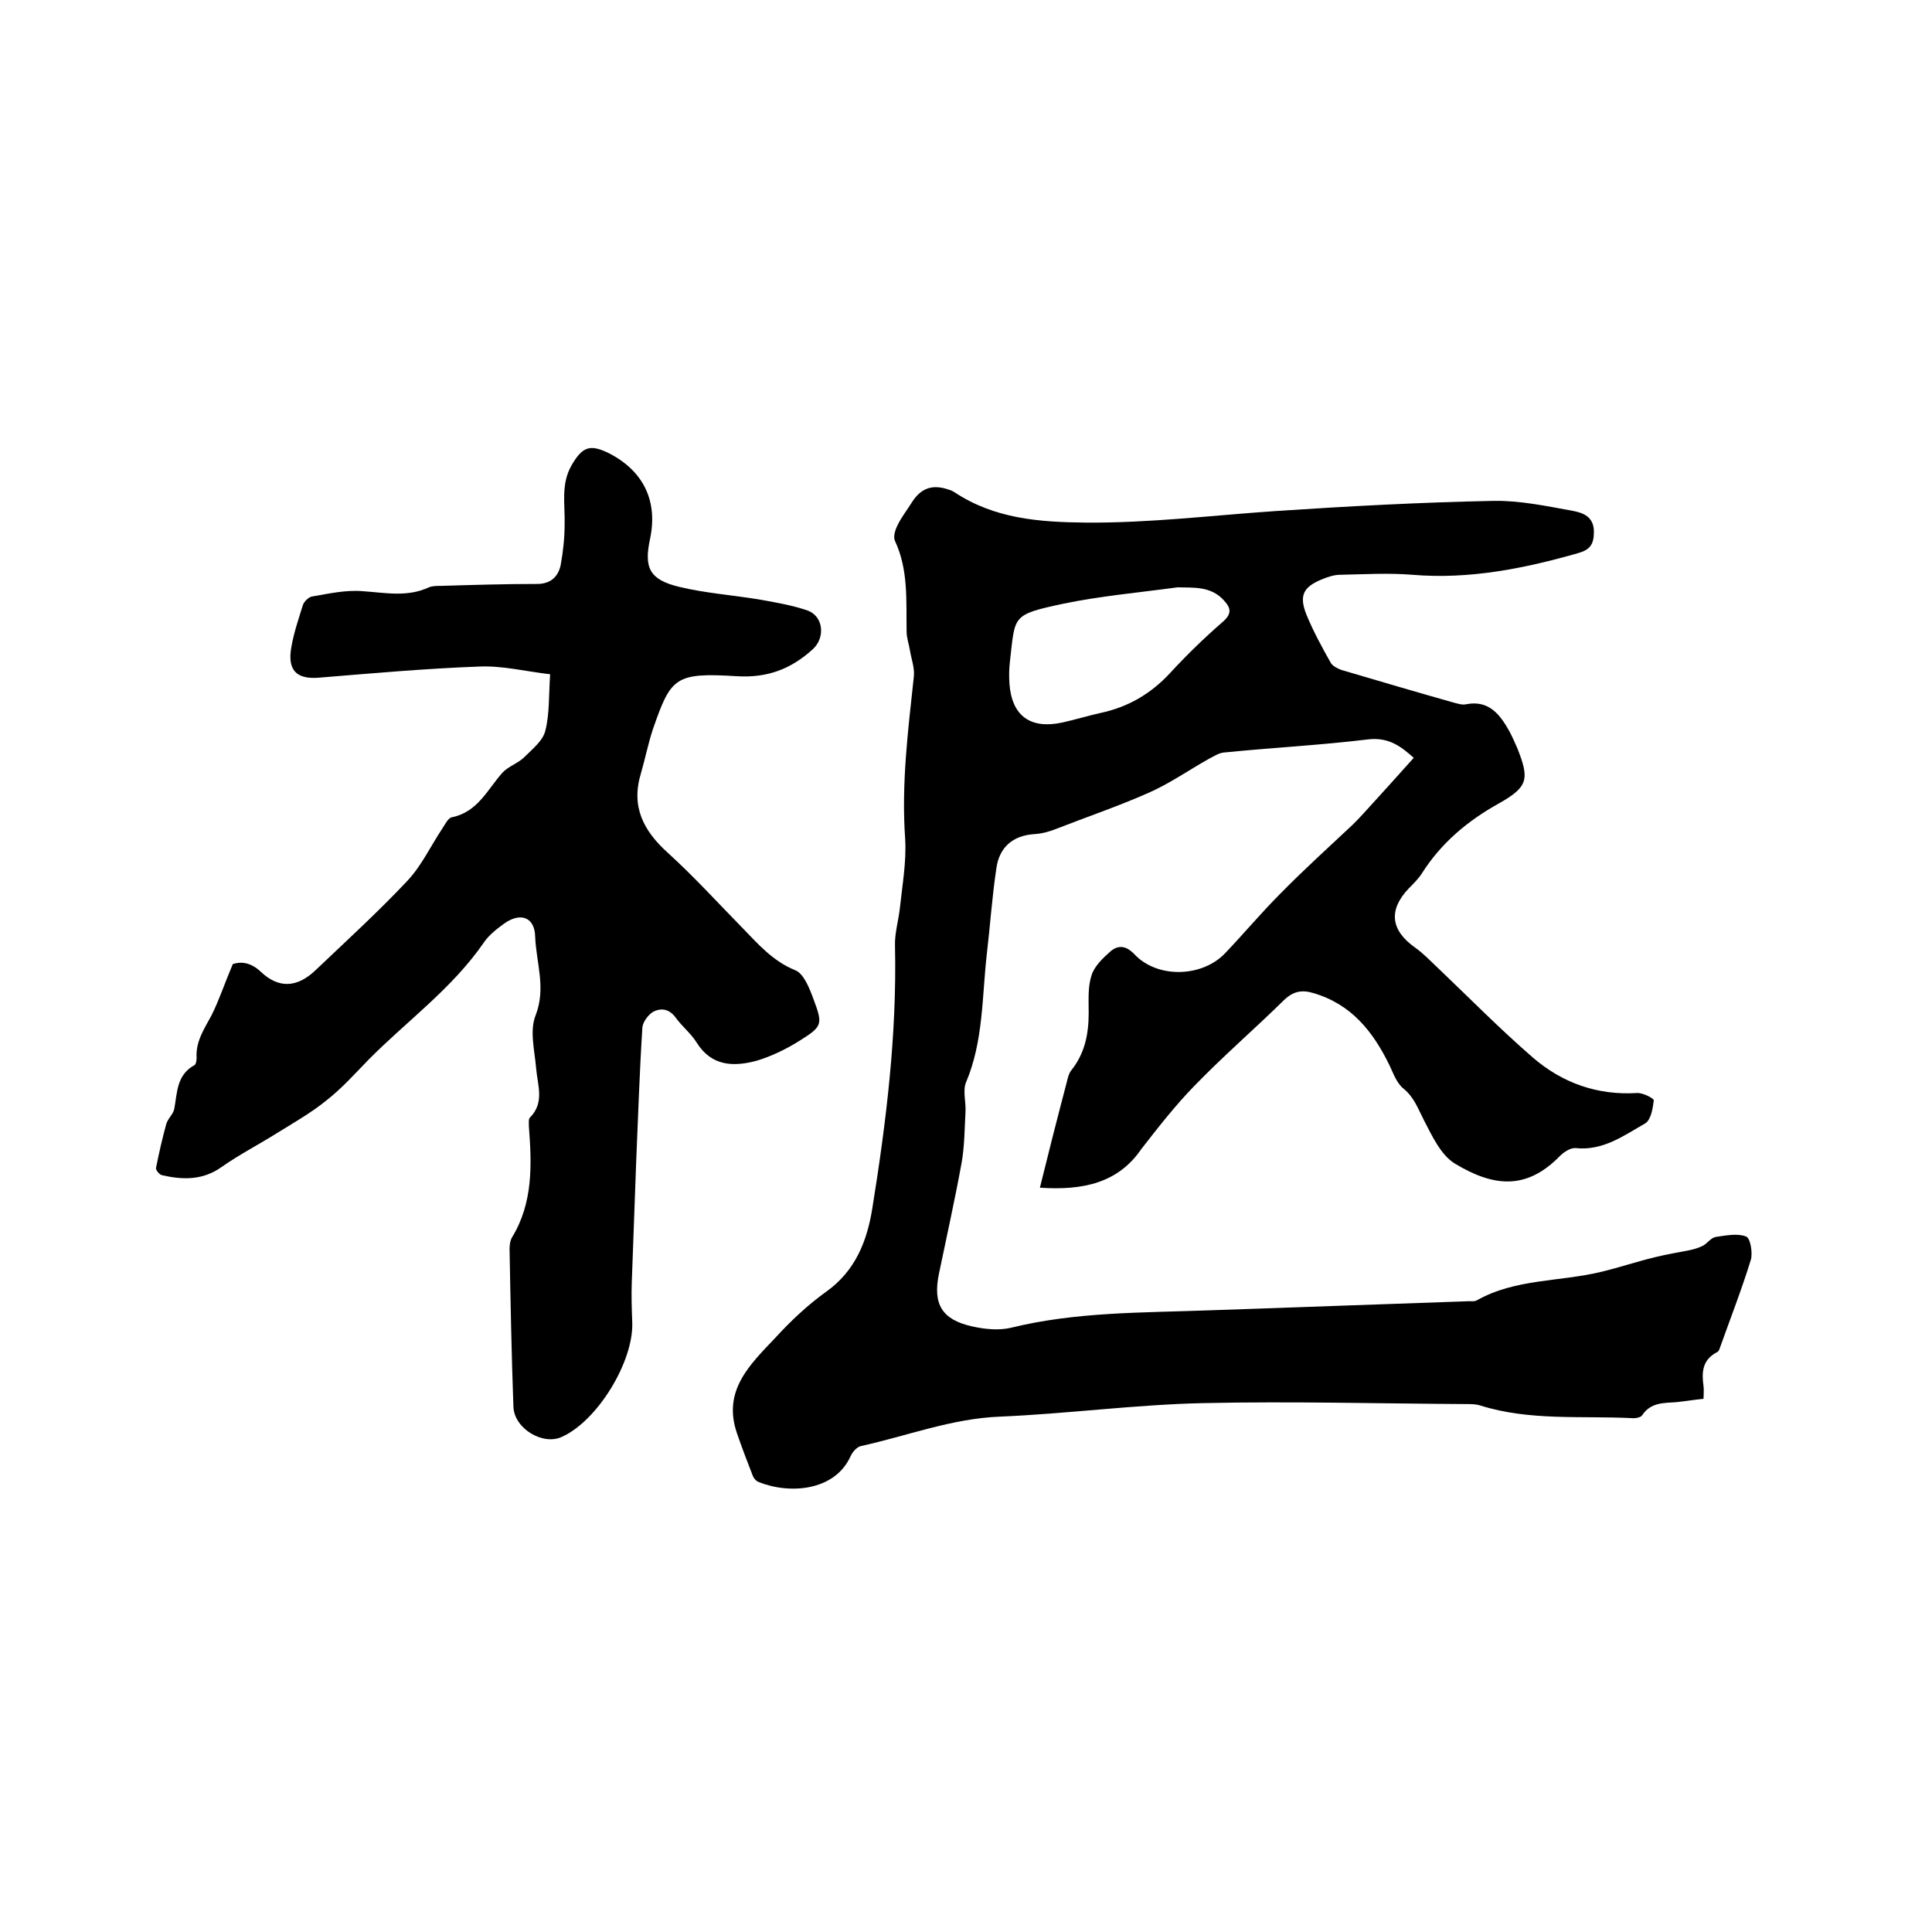
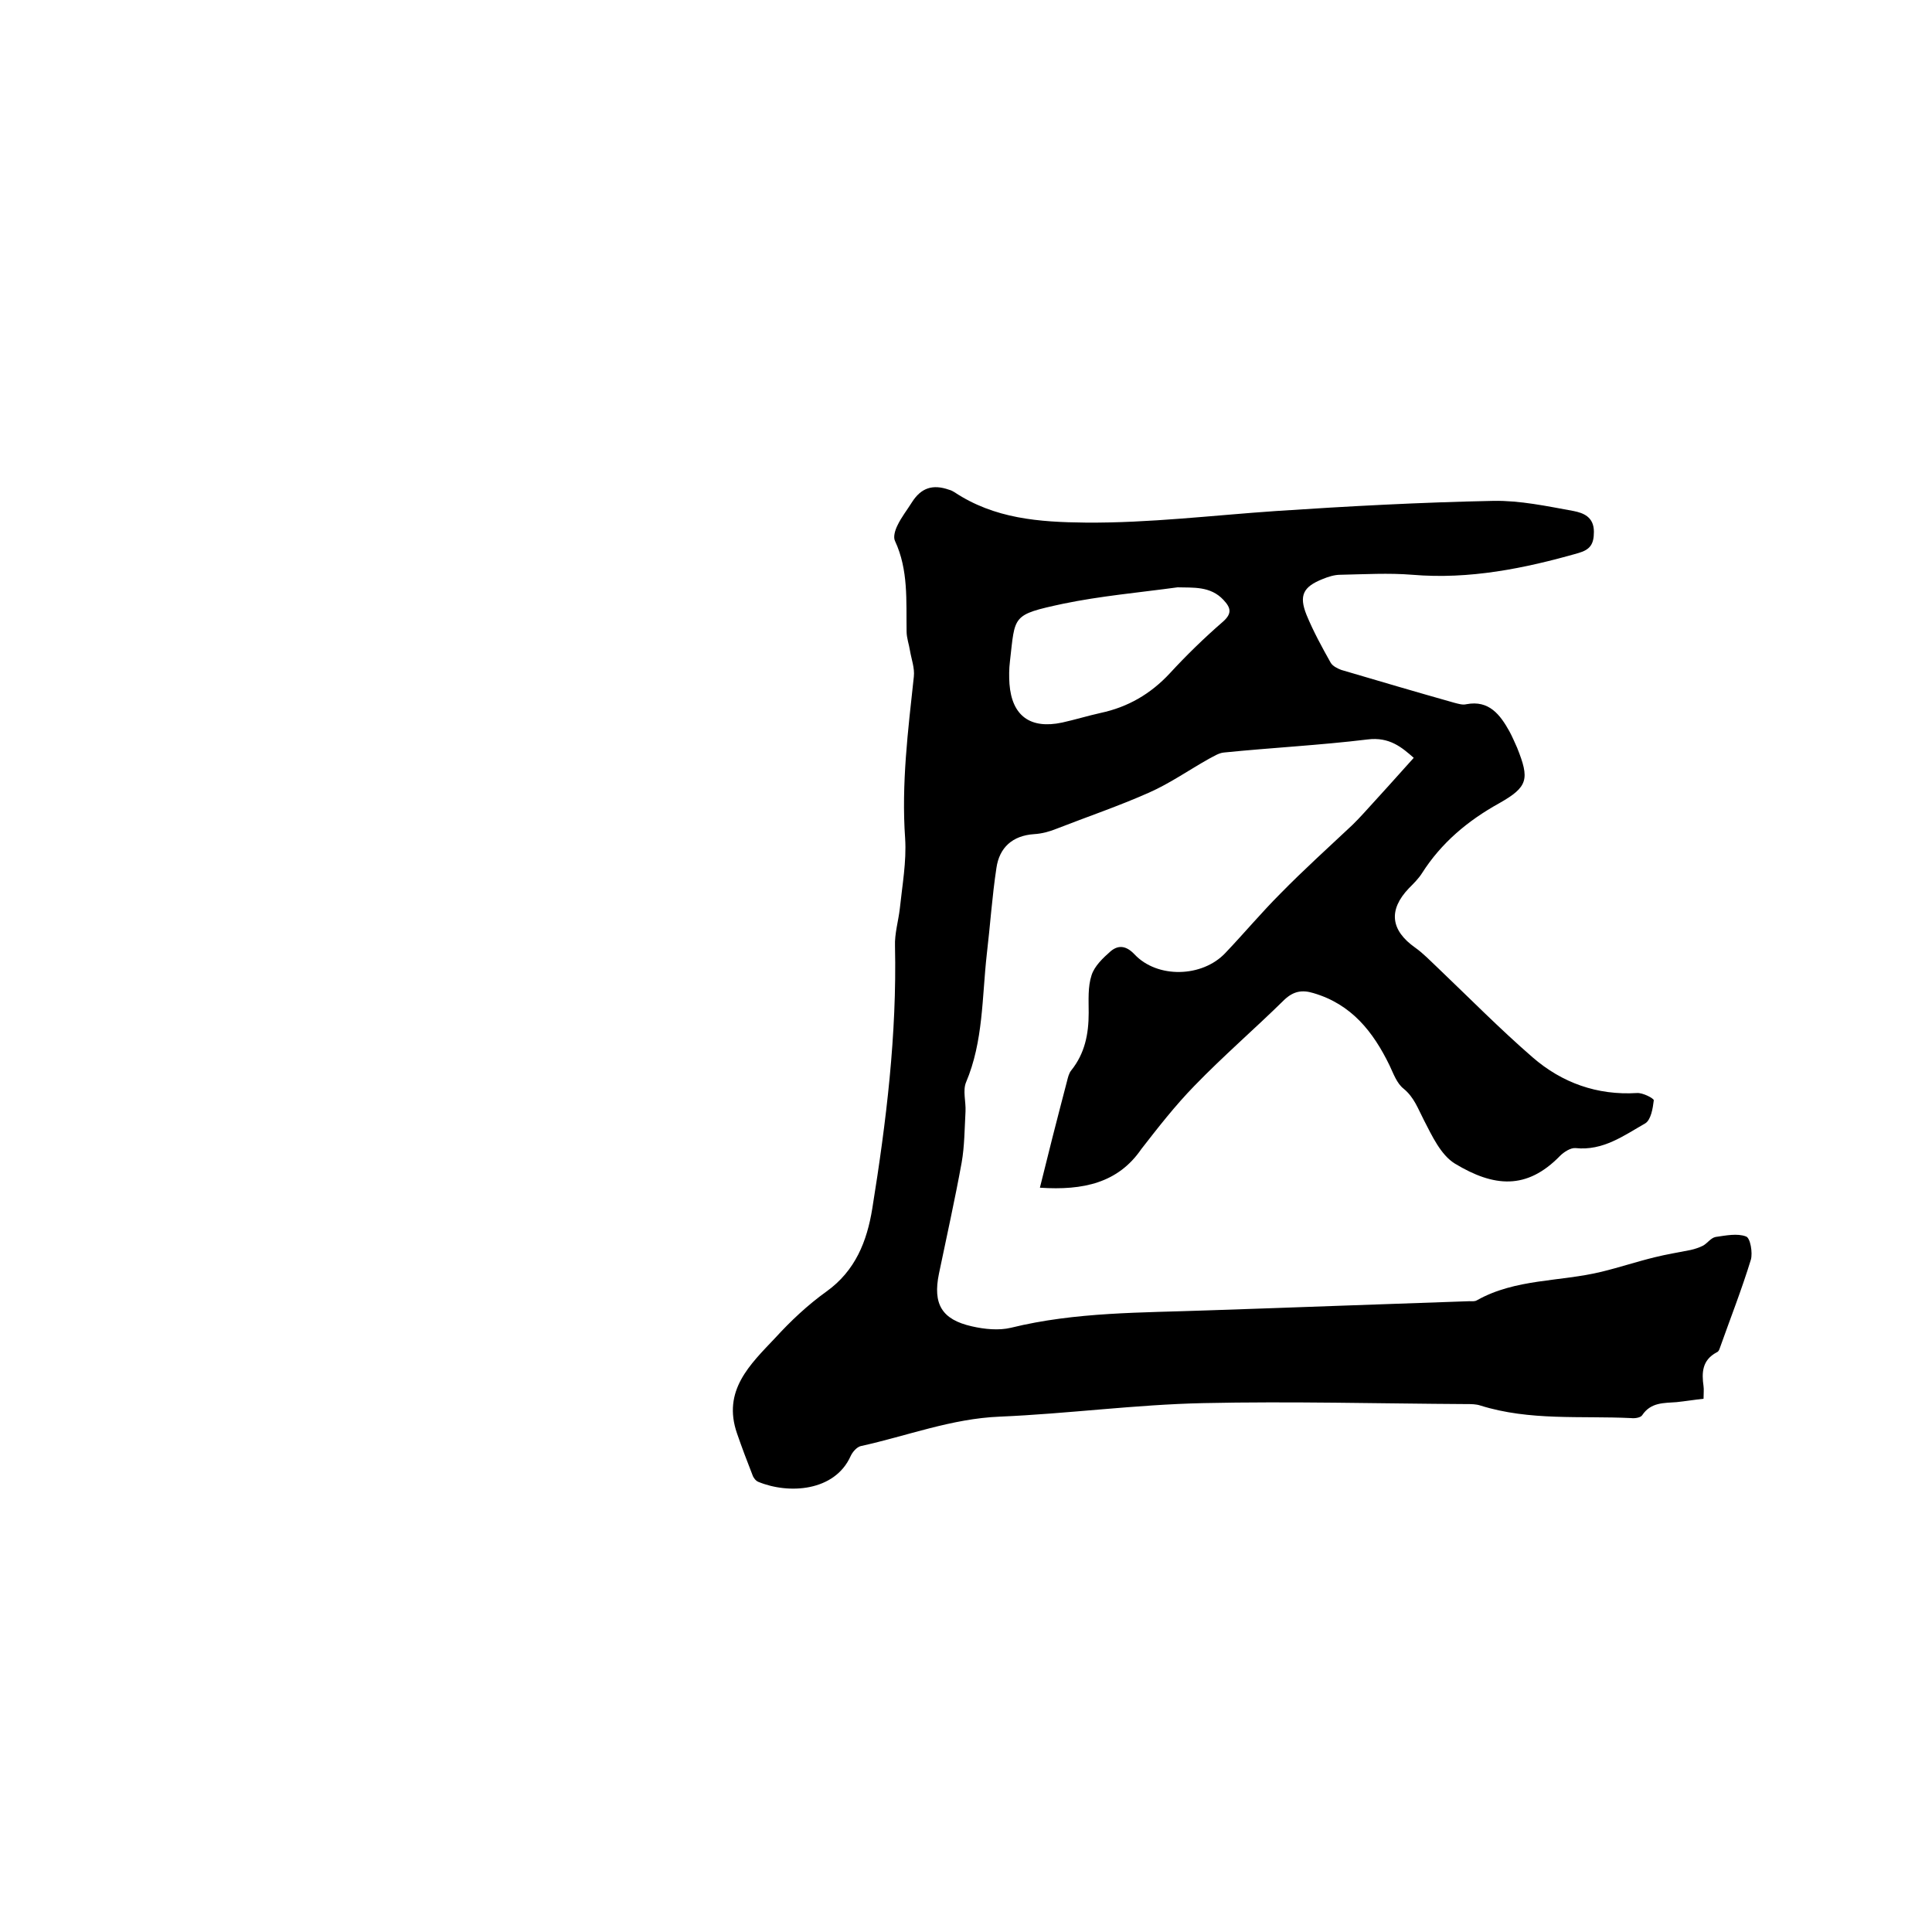
<svg xmlns="http://www.w3.org/2000/svg" enable-background="new 0 0 400 400" viewBox="0 0 400 400">
  <path d="m215.3 245.9c.9-3.7 1.8-7.1 2.6-10.4 1-3.9 2-7.8 3-11.6.2-.8.4-1.7.9-2.3 2.8-3.5 3.6-7.5 3.6-11.9 0-2.6-.2-5.4.6-7.8.6-1.9 2.4-3.6 4-5 1.6-1.3 3.2-1.1 4.9.7 4.7 5 14 4.8 18.8-.3 3.9-4.1 7.5-8.4 11.4-12.3 4.8-4.9 9.9-9.5 14.9-14.2.8-.8 1.6-1.6 2.4-2.5 3.4-3.7 6.8-7.5 10.3-11.4-2.4-2.1-5-4.4-9.6-3.8-9.9 1.2-19.8 1.7-29.7 2.7-1.1.1-2.1.8-3.1 1.3-4.1 2.3-8.1 5.1-12.4 7-6.3 2.8-12.8 5-19.2 7.5-1.5.6-3 1-4.6 1.1-4.5.3-7.2 2.8-7.8 7-.9 5.9-1.3 12-2 17.9-1 8.9-.7 18-4.3 26.5-.7 1.7 0 4-.1 6-.2 3.6-.2 7.2-.8 10.6-1.4 7.7-3.1 15.3-4.7 23-1.3 6.3.6 9.5 6.8 10.9 2.6.6 5.6.9 8.1.3 13.4-3.3 27.1-3.1 40.7-3.6 18.1-.6 36.2-1.3 54.2-1.9.5 0 1.1.1 1.6-.2 8-4.5 17.2-3.8 25.8-5.9 3.7-.9 7.3-2.1 11-3 2.4-.6 4.9-1 7.4-1.5.9-.2 1.8-.5 2.6-.9.9-.5 1.6-1.6 2.6-1.8 2.1-.3 4.5-.8 6.3-.1.9.3 1.4 3.4 1 4.8-1.9 6.2-4.3 12.3-6.5 18.5-.1.3-.3.6-.6.7-3 1.6-3.1 4.2-2.7 7 .1.7 0 1.5 0 2.6-1.9.2-3.7.5-5.6.7-2.6.2-5.3 0-7.1 2.7-.3.5-1.5.7-2.3.6-10.4-.5-21 .6-31.2-2.6-.9-.3-1.9-.3-2.8-.3-18.2-.1-36.4-.6-54.6-.2-14 .3-28 2.2-42.1 2.8-10 .4-19.2 4-28.8 6.1-.8.2-1.7 1.2-2.1 2.1-3.3 7.3-12.8 7.9-19.1 5.3-.5-.2-1-.8-1.2-1.4-1.1-2.8-2.2-5.7-3.2-8.6-3.1-8.9 2.7-14.3 7.9-19.8 3.2-3.5 6.7-6.8 10.6-9.6 6-4.3 8.4-10.4 9.5-17.2 2.9-18 5.1-36 4.7-54.3-.1-2.6.7-5.2 1-7.8.5-4.8 1.4-9.7 1.1-14.5-.8-11.3.6-22.4 1.8-33.5.2-1.8-.5-3.6-.8-5.4-.2-1.3-.7-2.6-.7-4-.1-6.3.4-12.7-2.4-18.7-.4-.8 0-2.2.5-3.2.8-1.7 2-3.2 3-4.8 1.9-3 4.3-3.8 7.7-2.6.4.1.8.3 1.1.5 8.3 5.5 17.5 6.2 27.2 6.3 13.2.1 26.2-1.5 39.4-2.4 15-1 30-1.8 45-2.1 5.5-.1 11.1 1.1 16.6 2.1 2 .4 4.2 1.2 4.2 4.3 0 2.6-.8 3.7-3.2 4.4-11.2 3.2-22.6 5.5-34.4 4.5-4.9-.4-9.9-.1-14.9 0-1.2 0-2.5.4-3.7.9-4 1.6-4.9 3.4-3.3 7.4 1.4 3.4 3.2 6.7 5 9.9.4.7 1.4 1.2 2.2 1.5 7.8 2.3 15.6 4.6 23.4 6.8.8.2 1.7.5 2.5.3 4.7-.9 7 2.2 8.9 5.6.6 1.1 1.1 2.3 1.6 3.4 2.6 6.5 2.3 8.1-3.7 11.5-6.5 3.6-12 8.2-16 14.5-.7 1.1-1.7 2.1-2.7 3.1-4.3 4.5-3.8 8.7 1.3 12.3 1.7 1.2 3.2 2.8 4.7 4.2 6.5 6.2 12.8 12.6 19.6 18.5 6.1 5.3 13.4 7.9 21.6 7.4 1.2-.1 3.5 1.1 3.5 1.5-.2 1.7-.6 4.1-1.8 4.8-4.4 2.5-8.7 5.7-14.4 5.1-1-.1-2.4.8-3.2 1.6-6.9 7.1-13.7 6.5-21.8 1.6-2.9-1.8-4.7-5.7-6.4-9-1.2-2.3-2-4.7-4.2-6.5-1.4-1.1-2.1-3.1-2.9-4.8-3.4-7-7.9-12.7-15.8-15-2.3-.7-4.1-.4-6 1.4-6.1 6-12.6 11.6-18.6 17.8-4 4.1-7.5 8.6-11 13.1-4.8 7-12 8.6-21 8zm28.5-124.3c-8.1 1.1-16 1.8-23.7 3.4-10.7 2.3-9.9 2.4-11 11.9-.2 1.6-.2 3.2-.1 4.7.5 6.6 4.3 9.4 10.9 8 2.7-.6 5.3-1.4 8-2 5.6-1.2 10.3-3.9 14.3-8.2 3.4-3.7 7.1-7.3 10.9-10.6 2.1-1.8 1.7-3 .2-4.6-2.7-2.9-6.3-2.5-9.5-2.6z" />
-   <path d="m48.2 199.6c1.5-.5 3.6-.5 5.8 1.6 3.7 3.5 7.5 3.3 11.3-.3 6.4-6.1 13-12.1 19.1-18.6 2.9-3.1 4.8-7.2 7.2-10.8.6-.9 1.2-2.2 2-2.3 5.3-1.1 7.3-5.7 10.4-9.2 1.2-1.3 3.1-1.9 4.4-3.1 1.7-1.7 4-3.5 4.5-5.6.9-3.5.7-7.3 1-11.7-5.1-.6-9.9-1.8-14.6-1.6-11.1.4-22.2 1.4-33.2 2.3-4.7.4-6.6-1.5-5.8-6.2.5-3 1.5-5.9 2.4-8.8.2-.7 1.2-1.7 1.9-1.8 3.5-.6 7-1.4 10.5-1.1 4.6.3 9.2 1.3 13.7-.8.7-.3 1.7-.3 2.5-.3 6.6-.2 13.3-.4 19.9-.4 2.8 0 4.4-1.5 4.9-4 .5-2.8.8-5.6.8-8.4.1-4.1-.8-8.2 1.4-12.1 2.3-4 3.9-4.5 7.9-2.5 7.1 3.7 10 9.9 8.4 17.6-1.3 6-.2 8.5 6 10 5.4 1.3 11 1.7 16.5 2.6 3.4.6 6.9 1.2 10.1 2.3 3.3 1.2 3.7 5.6 1.1 8-4.5 4.1-9.4 6-15.8 5.6-12.8-.8-13.6.3-17.3 10.9-1 3-1.6 6.1-2.5 9.2-2.1 6.9.5 11.9 5.6 16.5 5.4 4.9 10.3 10.3 15.4 15.5 3.3 3.4 6.3 6.9 11 8.8 1.7.7 2.9 3.7 3.7 5.9 2 5.3 1.9 5.7-2.9 8.7-2.7 1.7-5.8 3.2-8.8 4.1-4.8 1.3-9.4 1.2-12.5-3.8-1.2-1.9-3-3.3-4.3-5.1s-3-2.1-4.7-1.2c-1 .6-2.1 2.1-2.2 3.2-.6 9.4-.9 18.8-1.3 28.2-.3 8.2-.6 16.5-.9 24.7-.1 2.7 0 5.5.1 8.2.3 8.1-7.2 20.4-14.6 23.7-3.9 1.8-9.8-1.7-10-6.2-.4-10.9-.6-21.8-.8-32.7 0-.8.1-1.7.5-2.4 4.4-7.2 4.1-15.1 3.5-23 0-.6-.1-1.5.2-1.8 3.1-3.1 1.6-6.7 1.3-10.2-.3-3.7-1.4-7.8-.1-11 2.2-5.7.1-10.9-.1-16.3-.1-4-3-5.1-6.4-2.7-1.5 1.1-3.1 2.3-4.2 3.9-6.6 9.6-16 16.3-24 24.4-2.8 2.9-5.5 5.9-8.7 8.4-3.1 2.5-6.6 4.5-10 6.6-3.8 2.4-7.9 4.5-11.6 7.1-3.9 2.8-8.1 2.7-12.4 1.7-.5-.1-1.3-1.1-1.2-1.5.6-3 1.3-6.1 2.1-9 .3-1.2 1.5-2.1 1.7-3.3.6-3.4.5-7 4.2-9 .3-.2.4-1 .4-1.5-.2-3.4 1.6-6 3.1-8.8 1.6-3.2 2.7-6.6 4.4-10.6z" />
</svg>